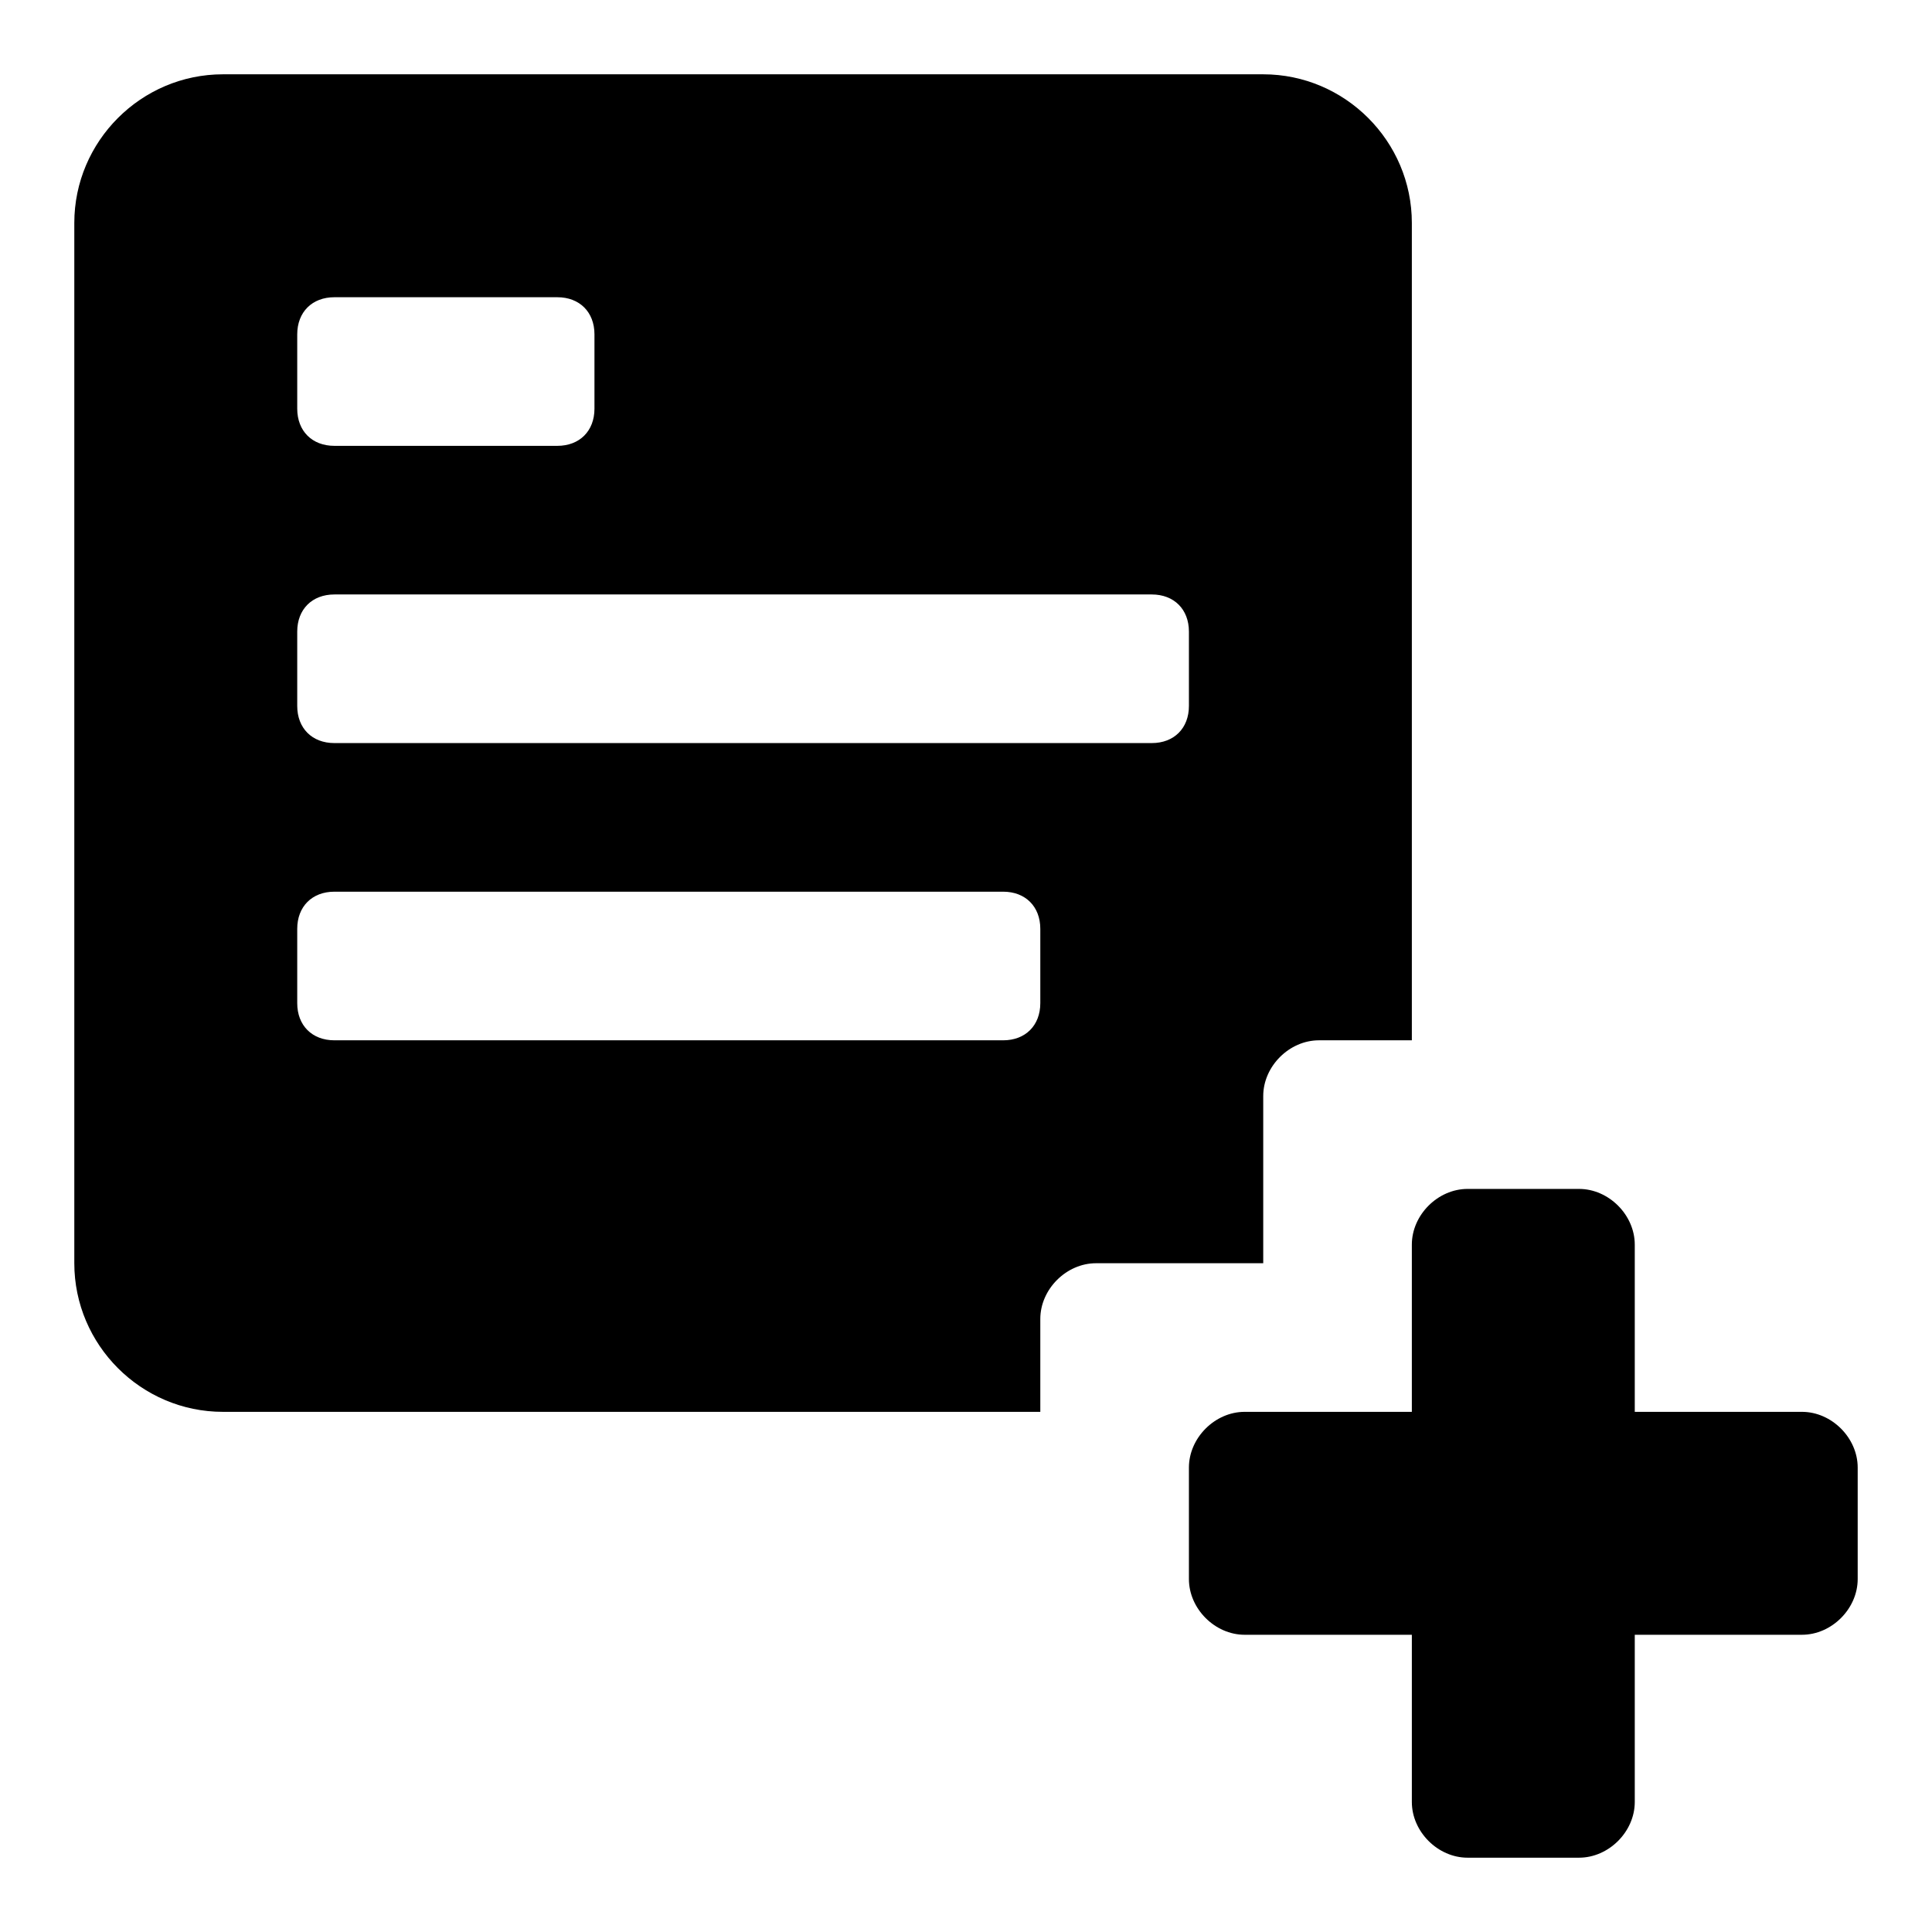
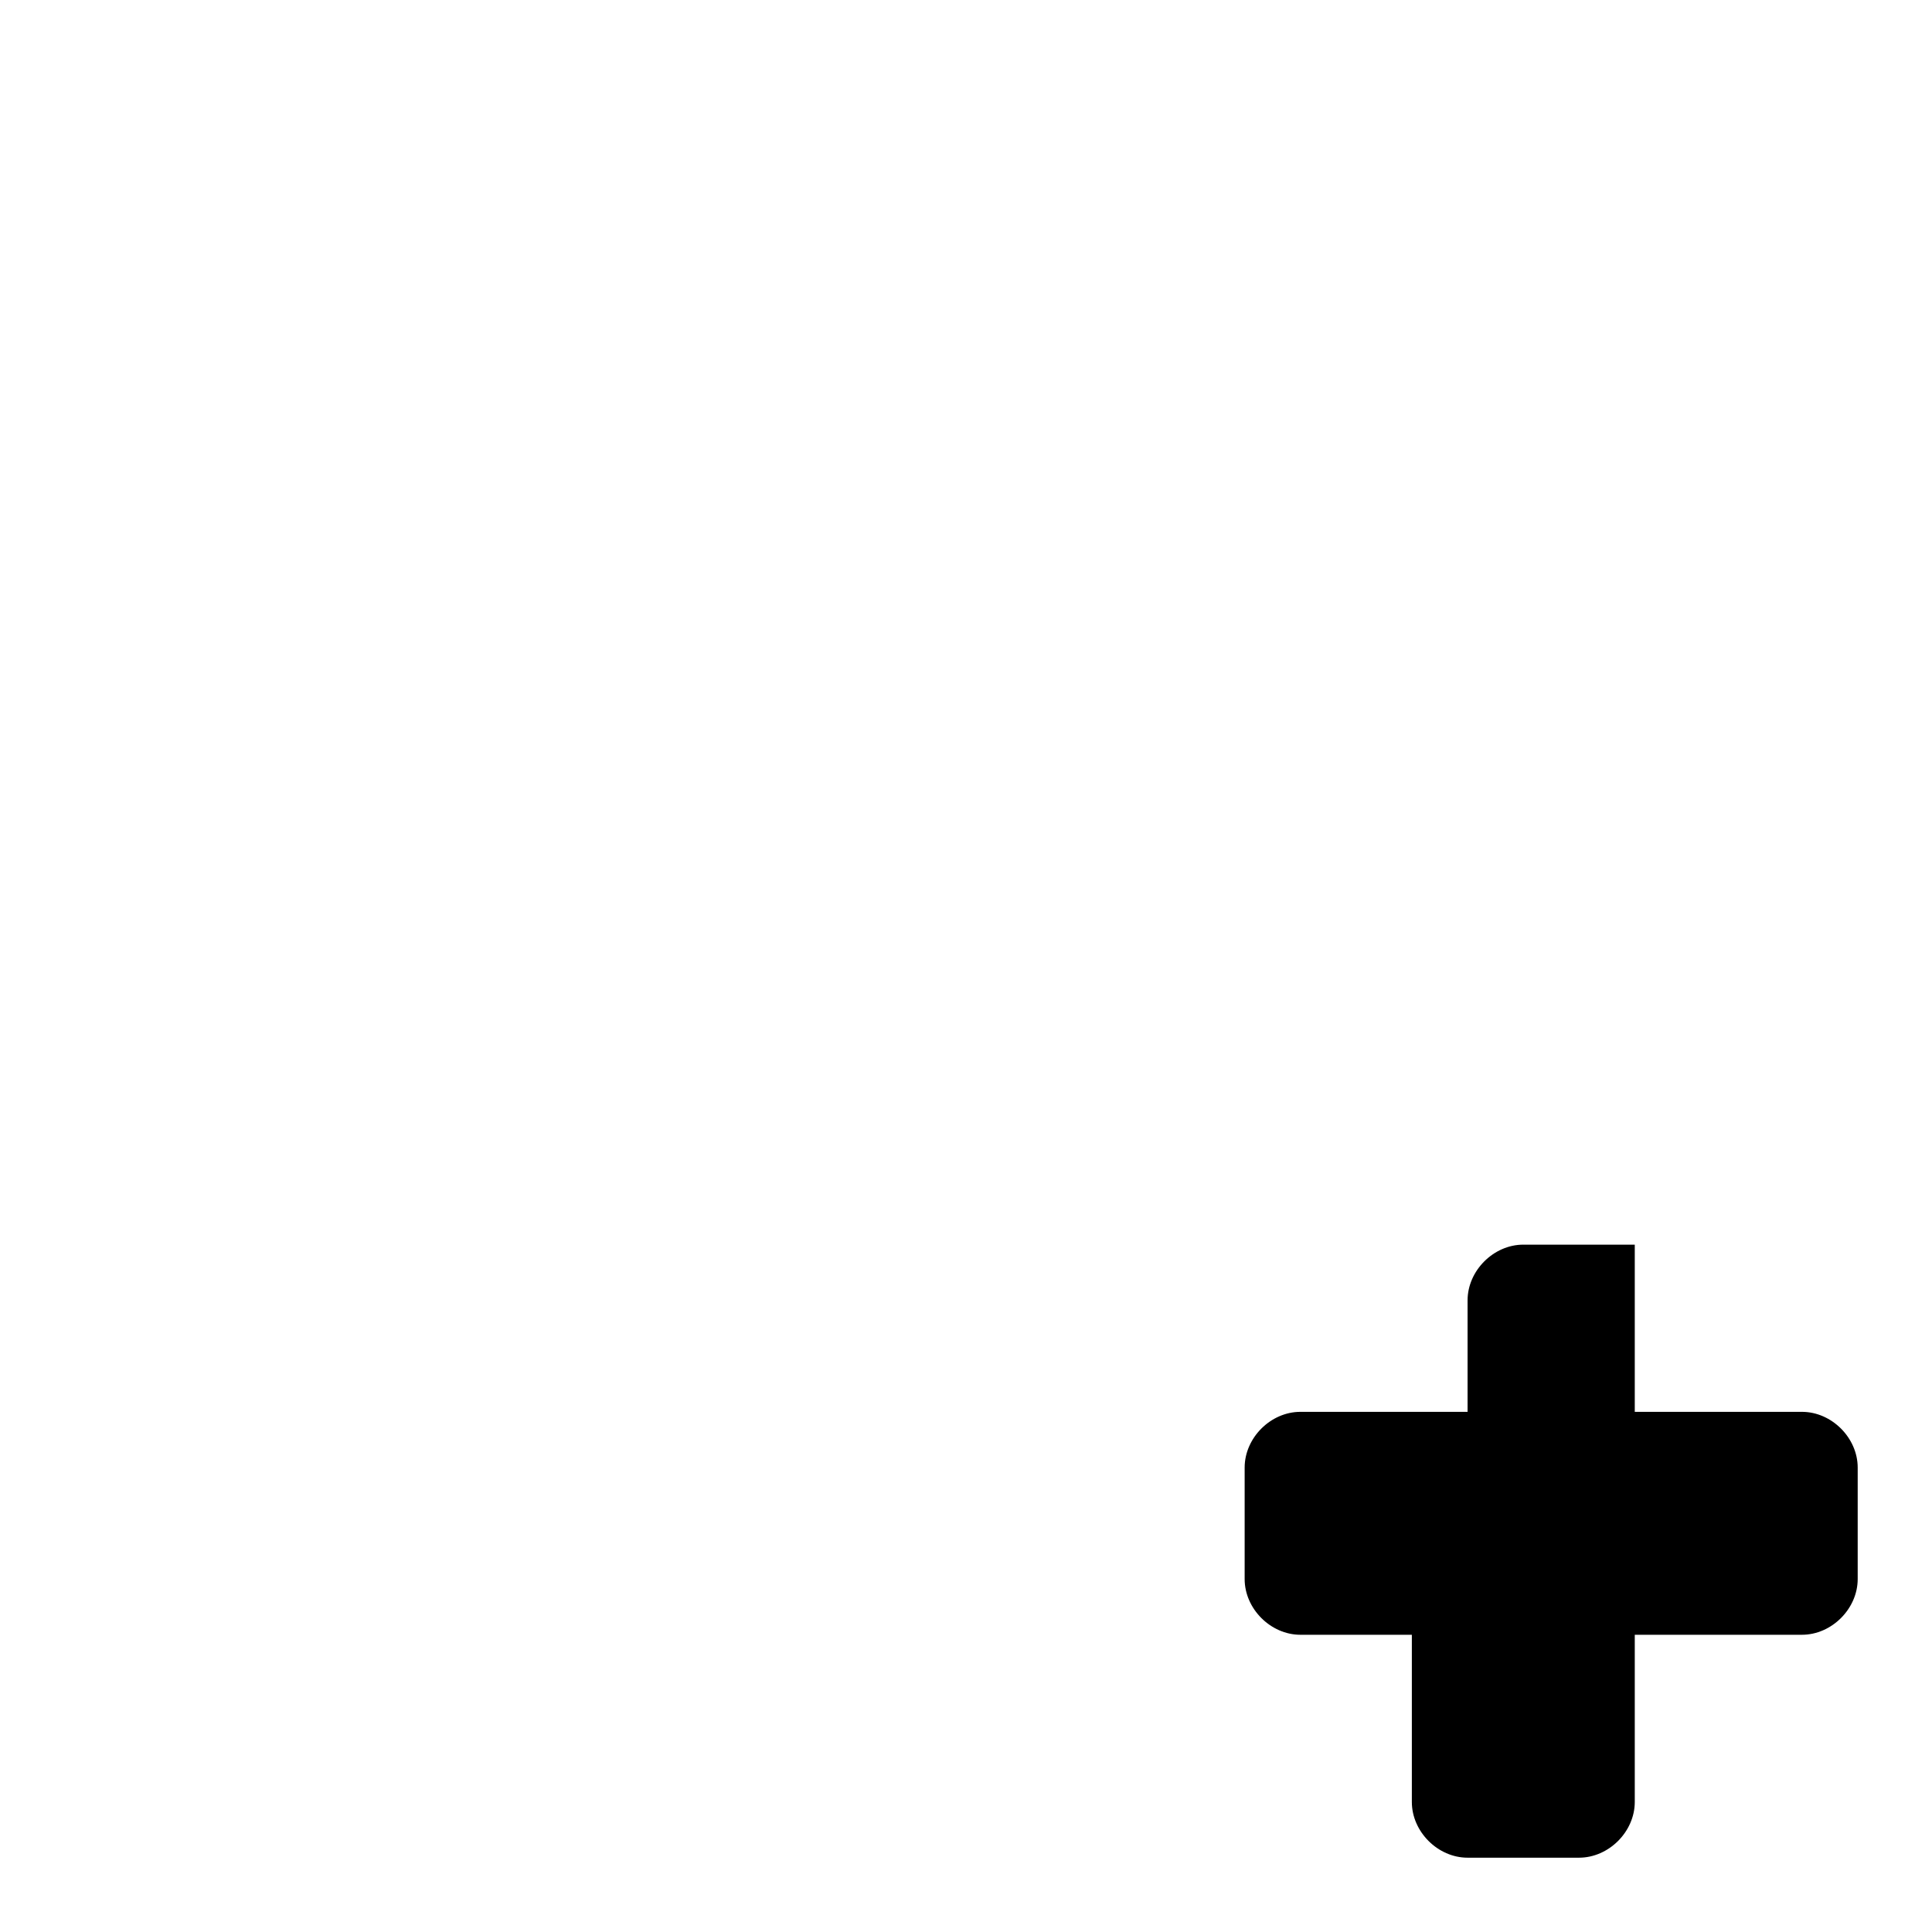
<svg xmlns="http://www.w3.org/2000/svg" fill="#000000" width="800px" height="800px" viewBox="0 0 52 52" enable-background="new 0 0 52 52" xml:space="preserve">
-   <path d="M48.5,38H44v-4.5c0-0.8-0.7-1.5-1.5-1.5h-3c-0.8,0-1.5,0.7-1.5,1.5V38h-4.5c-0.8,0-1.5,0.7-1.5,1.5v3  c0,0.8,0.7,1.5,1.5,1.5H38v4.5c0,0.8,0.7,1.5,1.5,1.5h3c0.8,0,1.5-0.7,1.5-1.5V44h4.5c0.8,0,1.5-0.7,1.5-1.5v-3  C50,38.7,49.3,38,48.5,38z" />
-   <path d="M34,29.5c0-0.8,0.7-1.5,1.5-1.5H38V6c0-2.2-1.8-4-4-4H6C3.8,2,2,3.8,2,6v28c0,2.2,1.8,4,4,4h22v-2.5  c0-0.8,0.7-1.5,1.5-1.5H34V29.5z M16,11c0,0.6-0.4,1-1,1H9c-0.6,0-1-0.4-1-1V9c0-0.6,0.4-1,1-1h6c0.6,0,1,0.4,1,1V11z M28,27  c0,0.6-0.4,1-1,1H9c-0.6,0-1-0.4-1-1v-2c0-0.6,0.4-1,1-1h18c0.6,0,1,0.4,1,1V27z M32,19c0,0.6-0.4,1-1,1H9c-0.6,0-1-0.4-1-1v-2  c0-0.6,0.4-1,1-1h22c0.6,0,1,0.4,1,1V19z" />
+   <path d="M48.5,38H44v-4.5h-3c-0.8,0-1.5,0.7-1.5,1.5V38h-4.5c-0.8,0-1.5,0.7-1.5,1.5v3  c0,0.8,0.7,1.5,1.5,1.5H38v4.5c0,0.8,0.7,1.5,1.5,1.5h3c0.8,0,1.5-0.7,1.5-1.5V44h4.5c0.8,0,1.5-0.7,1.5-1.5v-3  C50,38.7,49.3,38,48.5,38z" />
</svg>